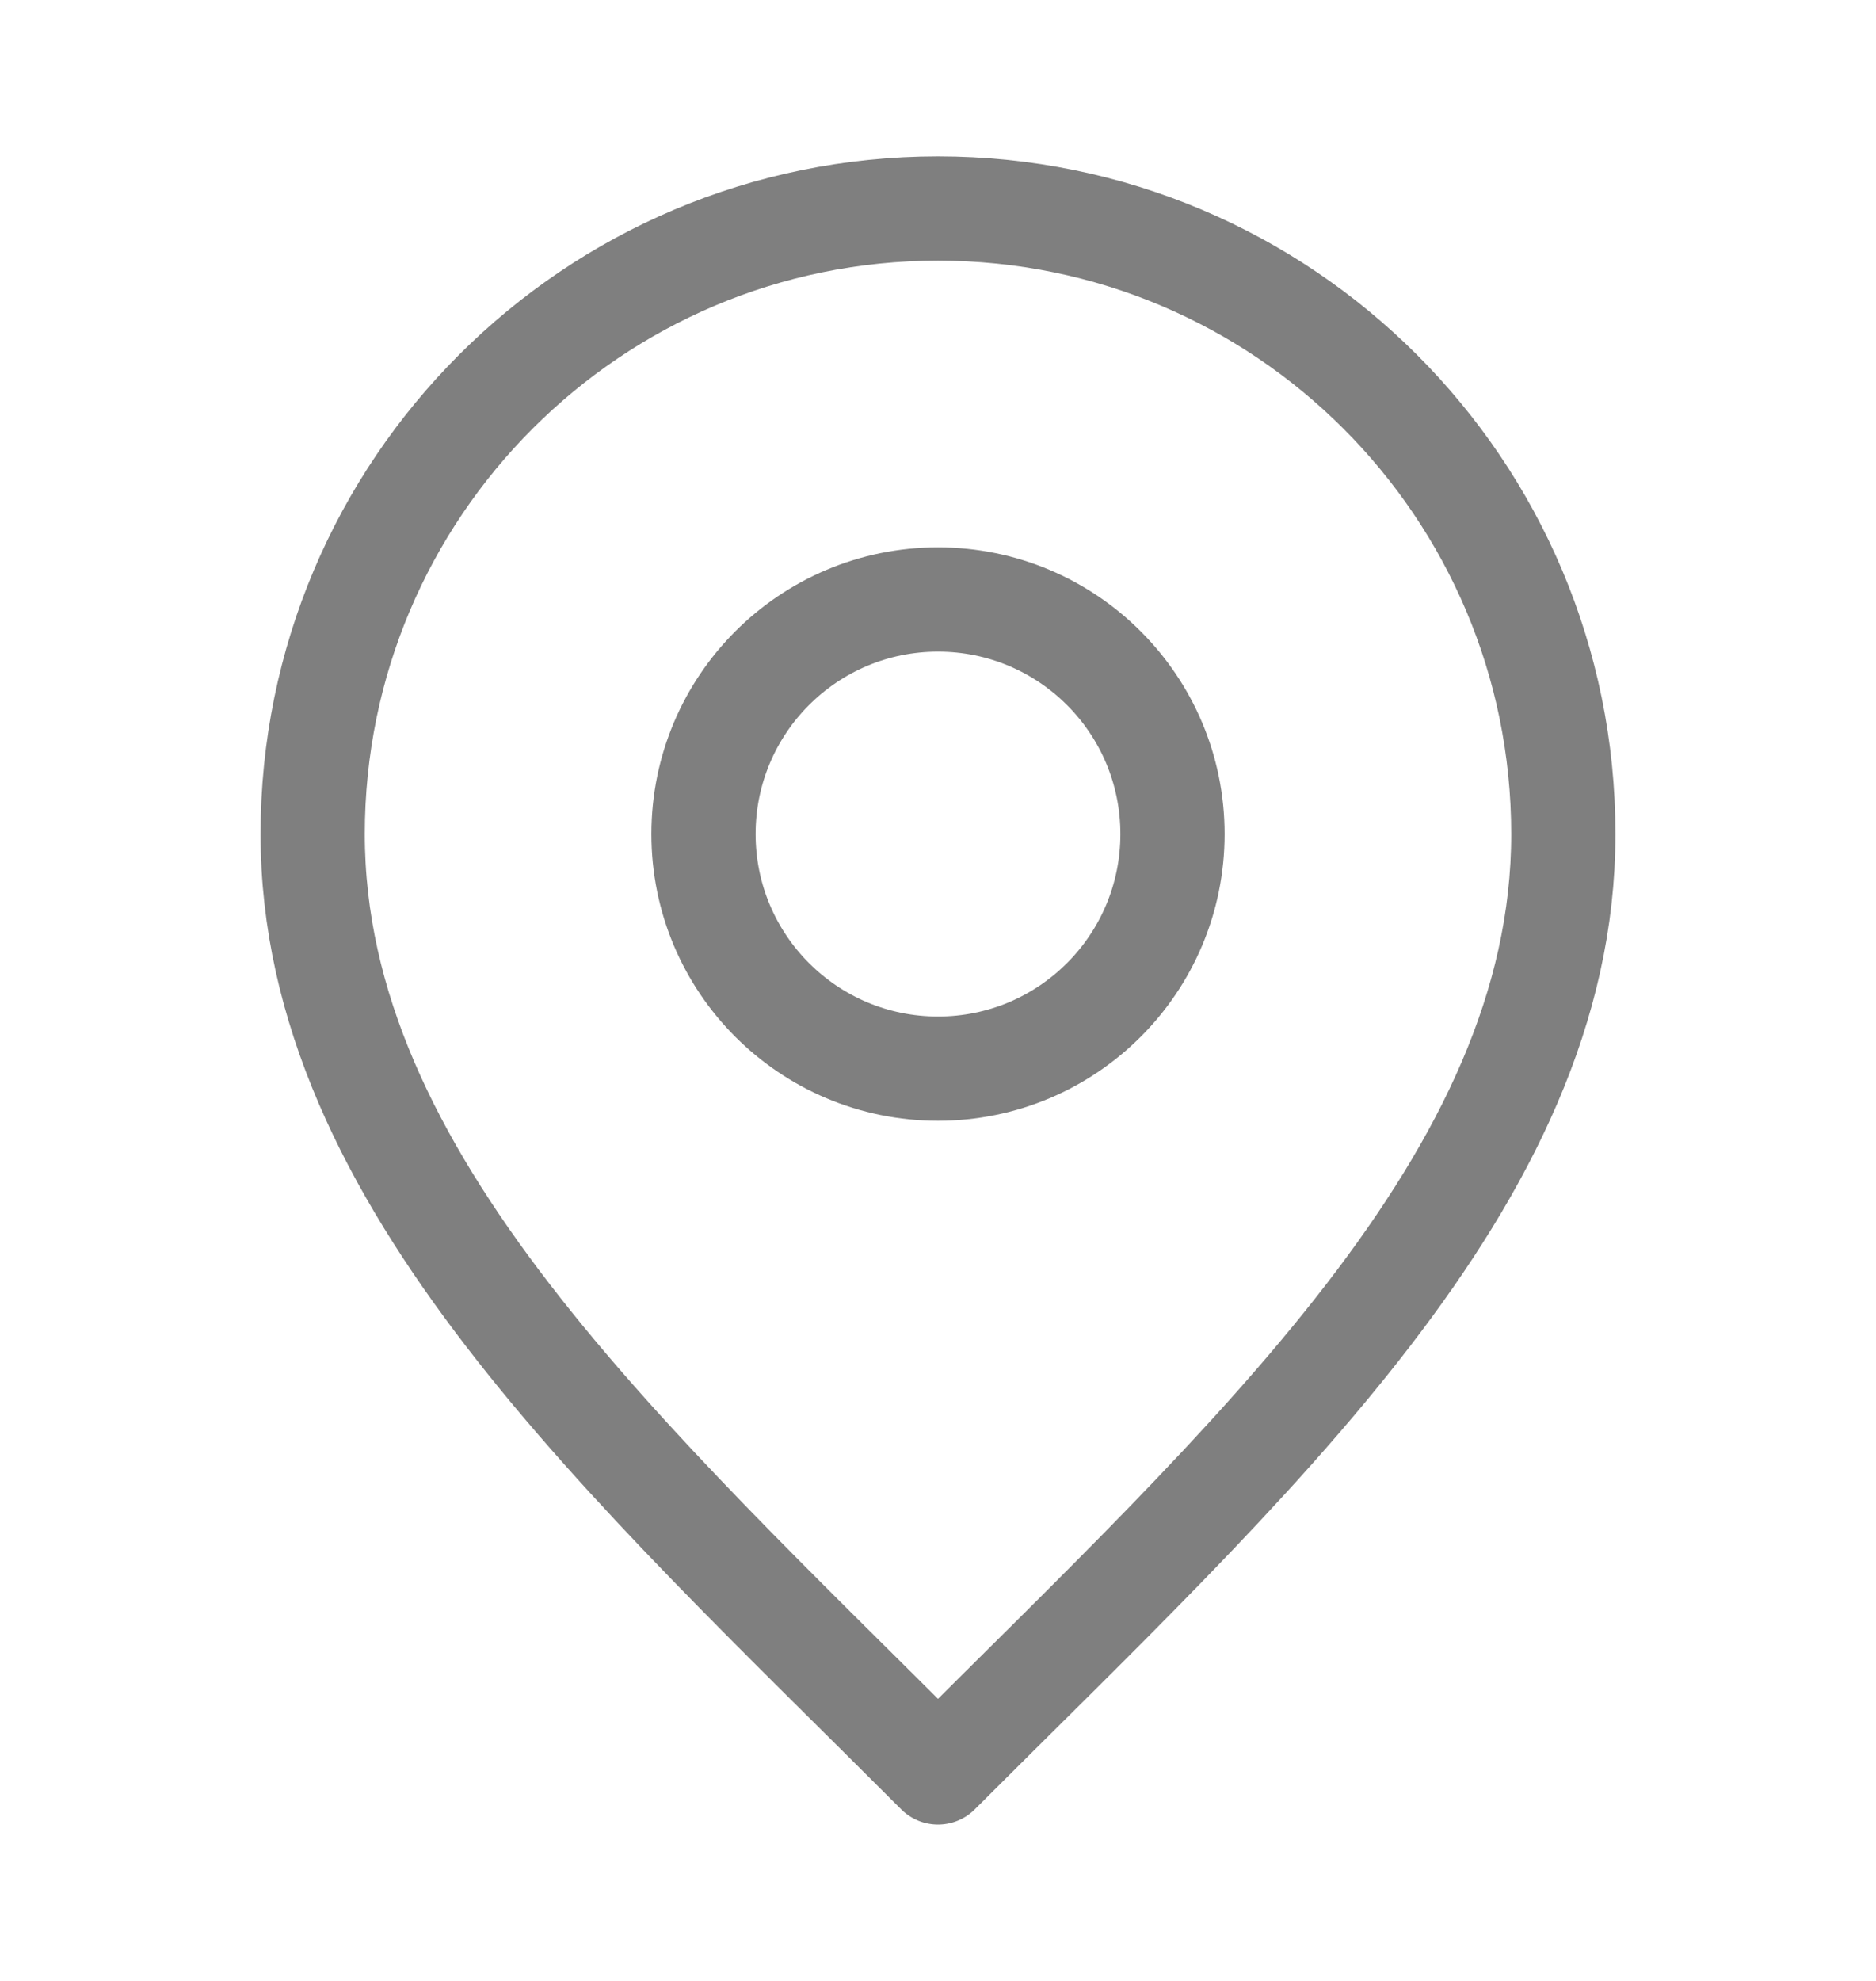
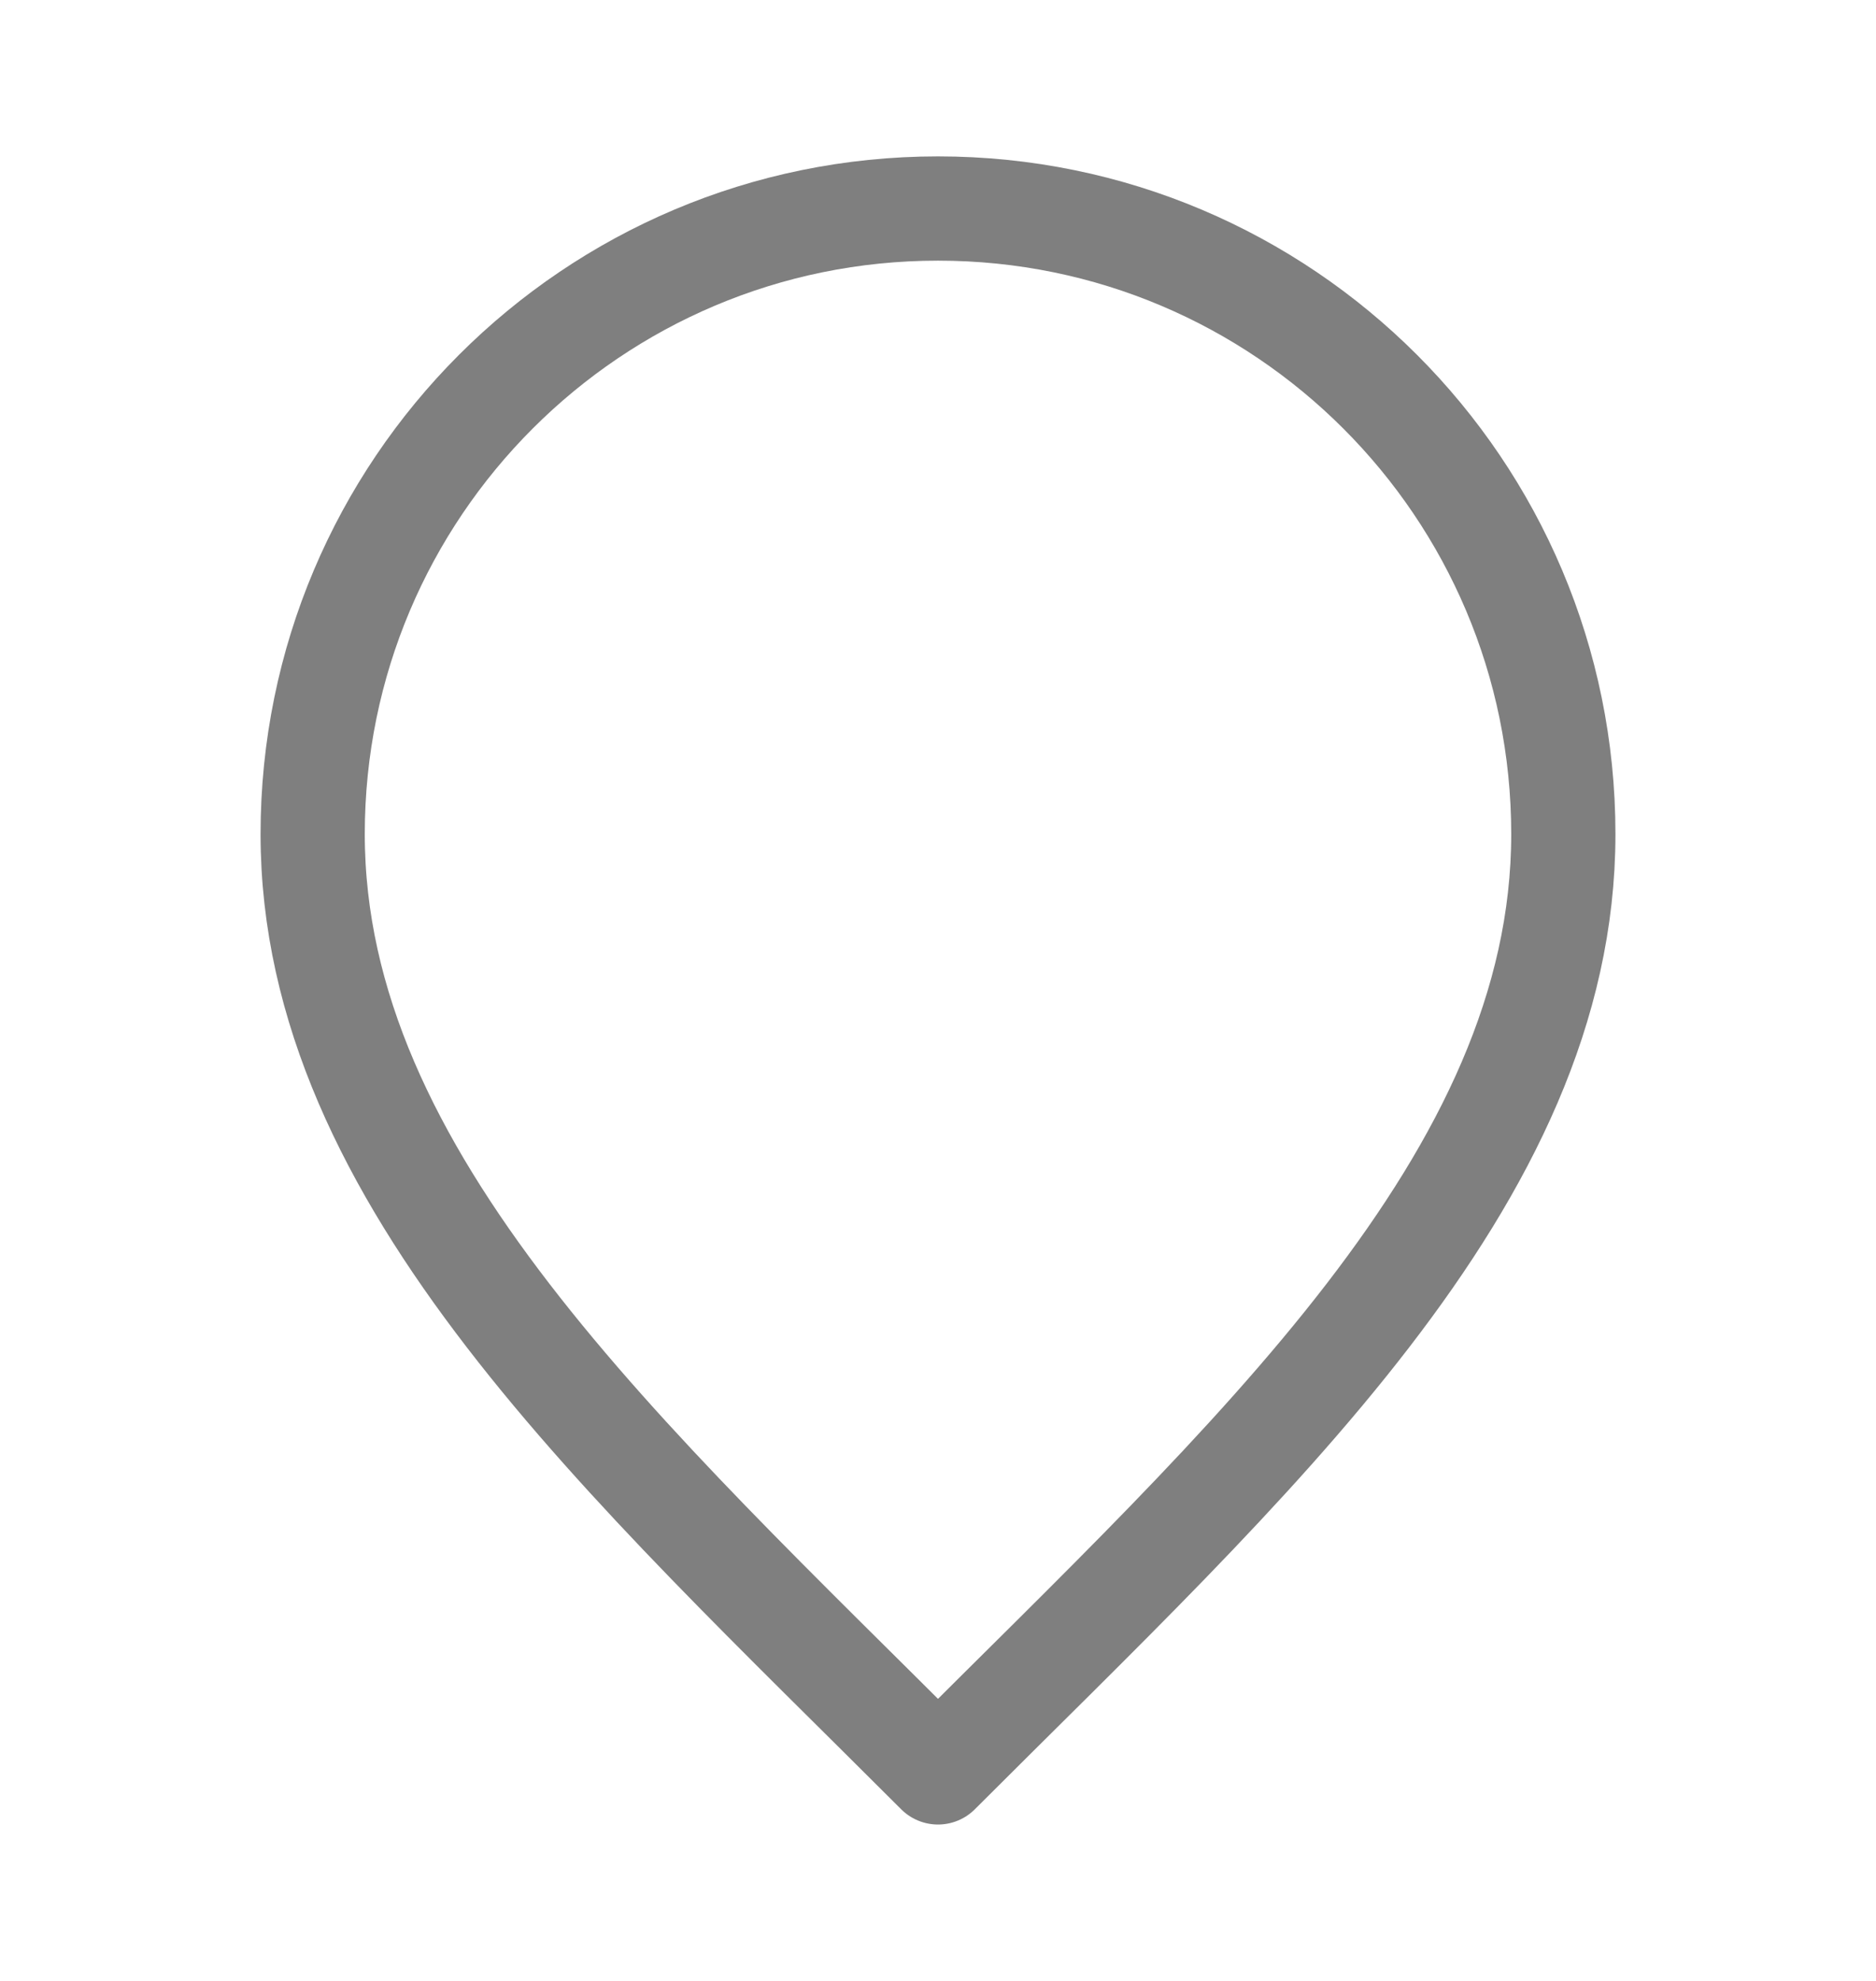
<svg xmlns="http://www.w3.org/2000/svg" width="18" height="19" viewBox="0 0 18 19" fill="none">
  <g opacity="0.5">
-     <path d="M9 10.25C10.243 10.25 11.25 9.243 11.25 8C11.25 6.757 10.243 5.75 9 5.75C7.757 5.75 6.75 6.757 6.75 8C6.75 9.243 7.757 10.25 9 10.25Z" stroke="black" stroke-linecap="round" stroke-linejoin="round" />
    <path d="M9 17C12 14 15 11.314 15 8C15 4.686 12.314 2 9 2C5.686 2 3 4.686 3 8C3 11.314 6 14 9 17Z" stroke="black" stroke-linecap="round" stroke-linejoin="round" />
  </g>
</svg>